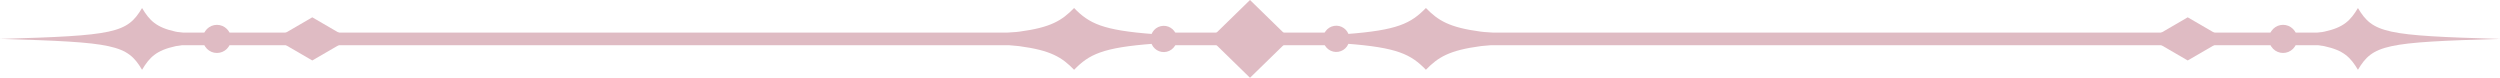
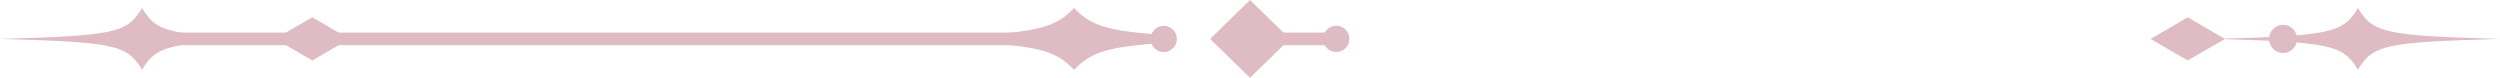
<svg xmlns="http://www.w3.org/2000/svg" id="_レイヤー_2" viewBox="0 0 800 24.89">
  <g id="_レイヤー_1-2">
    <g id="img_deco_line">
      <circle cx="427.6" cy="12.45" r="4.2" transform="translate(3.53 68.65) rotate(-9.22)" style="fill:#dfbbc3;" />
-       <path d="M430.72,10.92v3.05c16.54,1.22,20.77,3.43,25.57,8.35,7.79-8,14.11-8.84,74.06-9.88-59.95-1.04-66.27-1.88-74.06-9.88-4.8,4.92-9.03,7.13-25.57,8.35Z" style="fill:#dfbbc3;" />
      <path d="M709.08,12.45c36.8,1.04,40.68,1.88,45.46,9.88,4.78-8,8.66-8.84,45.46-9.88-36.8-1.04-40.68-1.88-45.46-9.88-4.78,8-8.66,8.84-45.46,9.88Z" style="fill:#dfbbc3;" />
-       <rect x="465.54" y="10.42" width="281.3" height="4.04" transform="translate(1212.37 24.89) rotate(180)" style="fill:#dfbbc3;" />
      <rect x="406.75" y="10.42" width="18.47" height="4.04" transform="translate(831.98 24.89) rotate(180)" style="fill:#dfbbc3;" />
      <circle cx="730.58" cy="12.45" r="4.5" transform="translate(205.18 520.24) rotate(-45)" style="fill:#dfbbc3;" />
      <polygon points="700.07 5.54 711.96 12.45 700.07 19.35 688.18 12.45 700.07 5.54" style="fill:#dfbbc3;" />
      <circle cx="372.4" cy="12.45" r="4.2" transform="translate(7.1 85.89) rotate(-13.28)" style="fill:#dfbbc3;" />
      <path d="M369.28,13.97v-3.05c-16.54-1.22-20.77-3.43-25.57-8.35-7.79,8-14.11,8.84-74.06,9.88,59.95,1.04,66.27,1.88,74.06,9.88,4.8-4.92,9.03-7.13,25.57-8.35Z" style="fill:#dfbbc3;" />
      <path d="M90.92,12.45c-36.8-1.04-40.68-1.88-45.46-9.88-4.78,8-8.66,8.84-45.46,9.88,36.8,1.04,40.68,1.88,45.46,9.88,4.78-8,8.66-8.84,45.46-9.88Z" style="fill:#dfbbc3;" />
      <rect x="53.17" y="10.43" width="281.3" height="4.04" style="fill:#dfbbc3;" />
-       <rect x="374.77" y="10.43" width="18.47" height="4.04" style="fill:#dfbbc3;" />
-       <circle cx="69.42" cy="12.45" r="4.5" style="fill:#dfbbc3;" />
      <polygon points="99.93 19.35 88.04 12.45 99.93 5.54 111.82 12.45 99.93 19.35" style="fill:#dfbbc3;" />
      <polygon points="400 0 412.76 12.45 400 24.89 387.24 12.45 400 0" style="fill:#dfbbc3;" />
    </g>
  </g>
</svg>